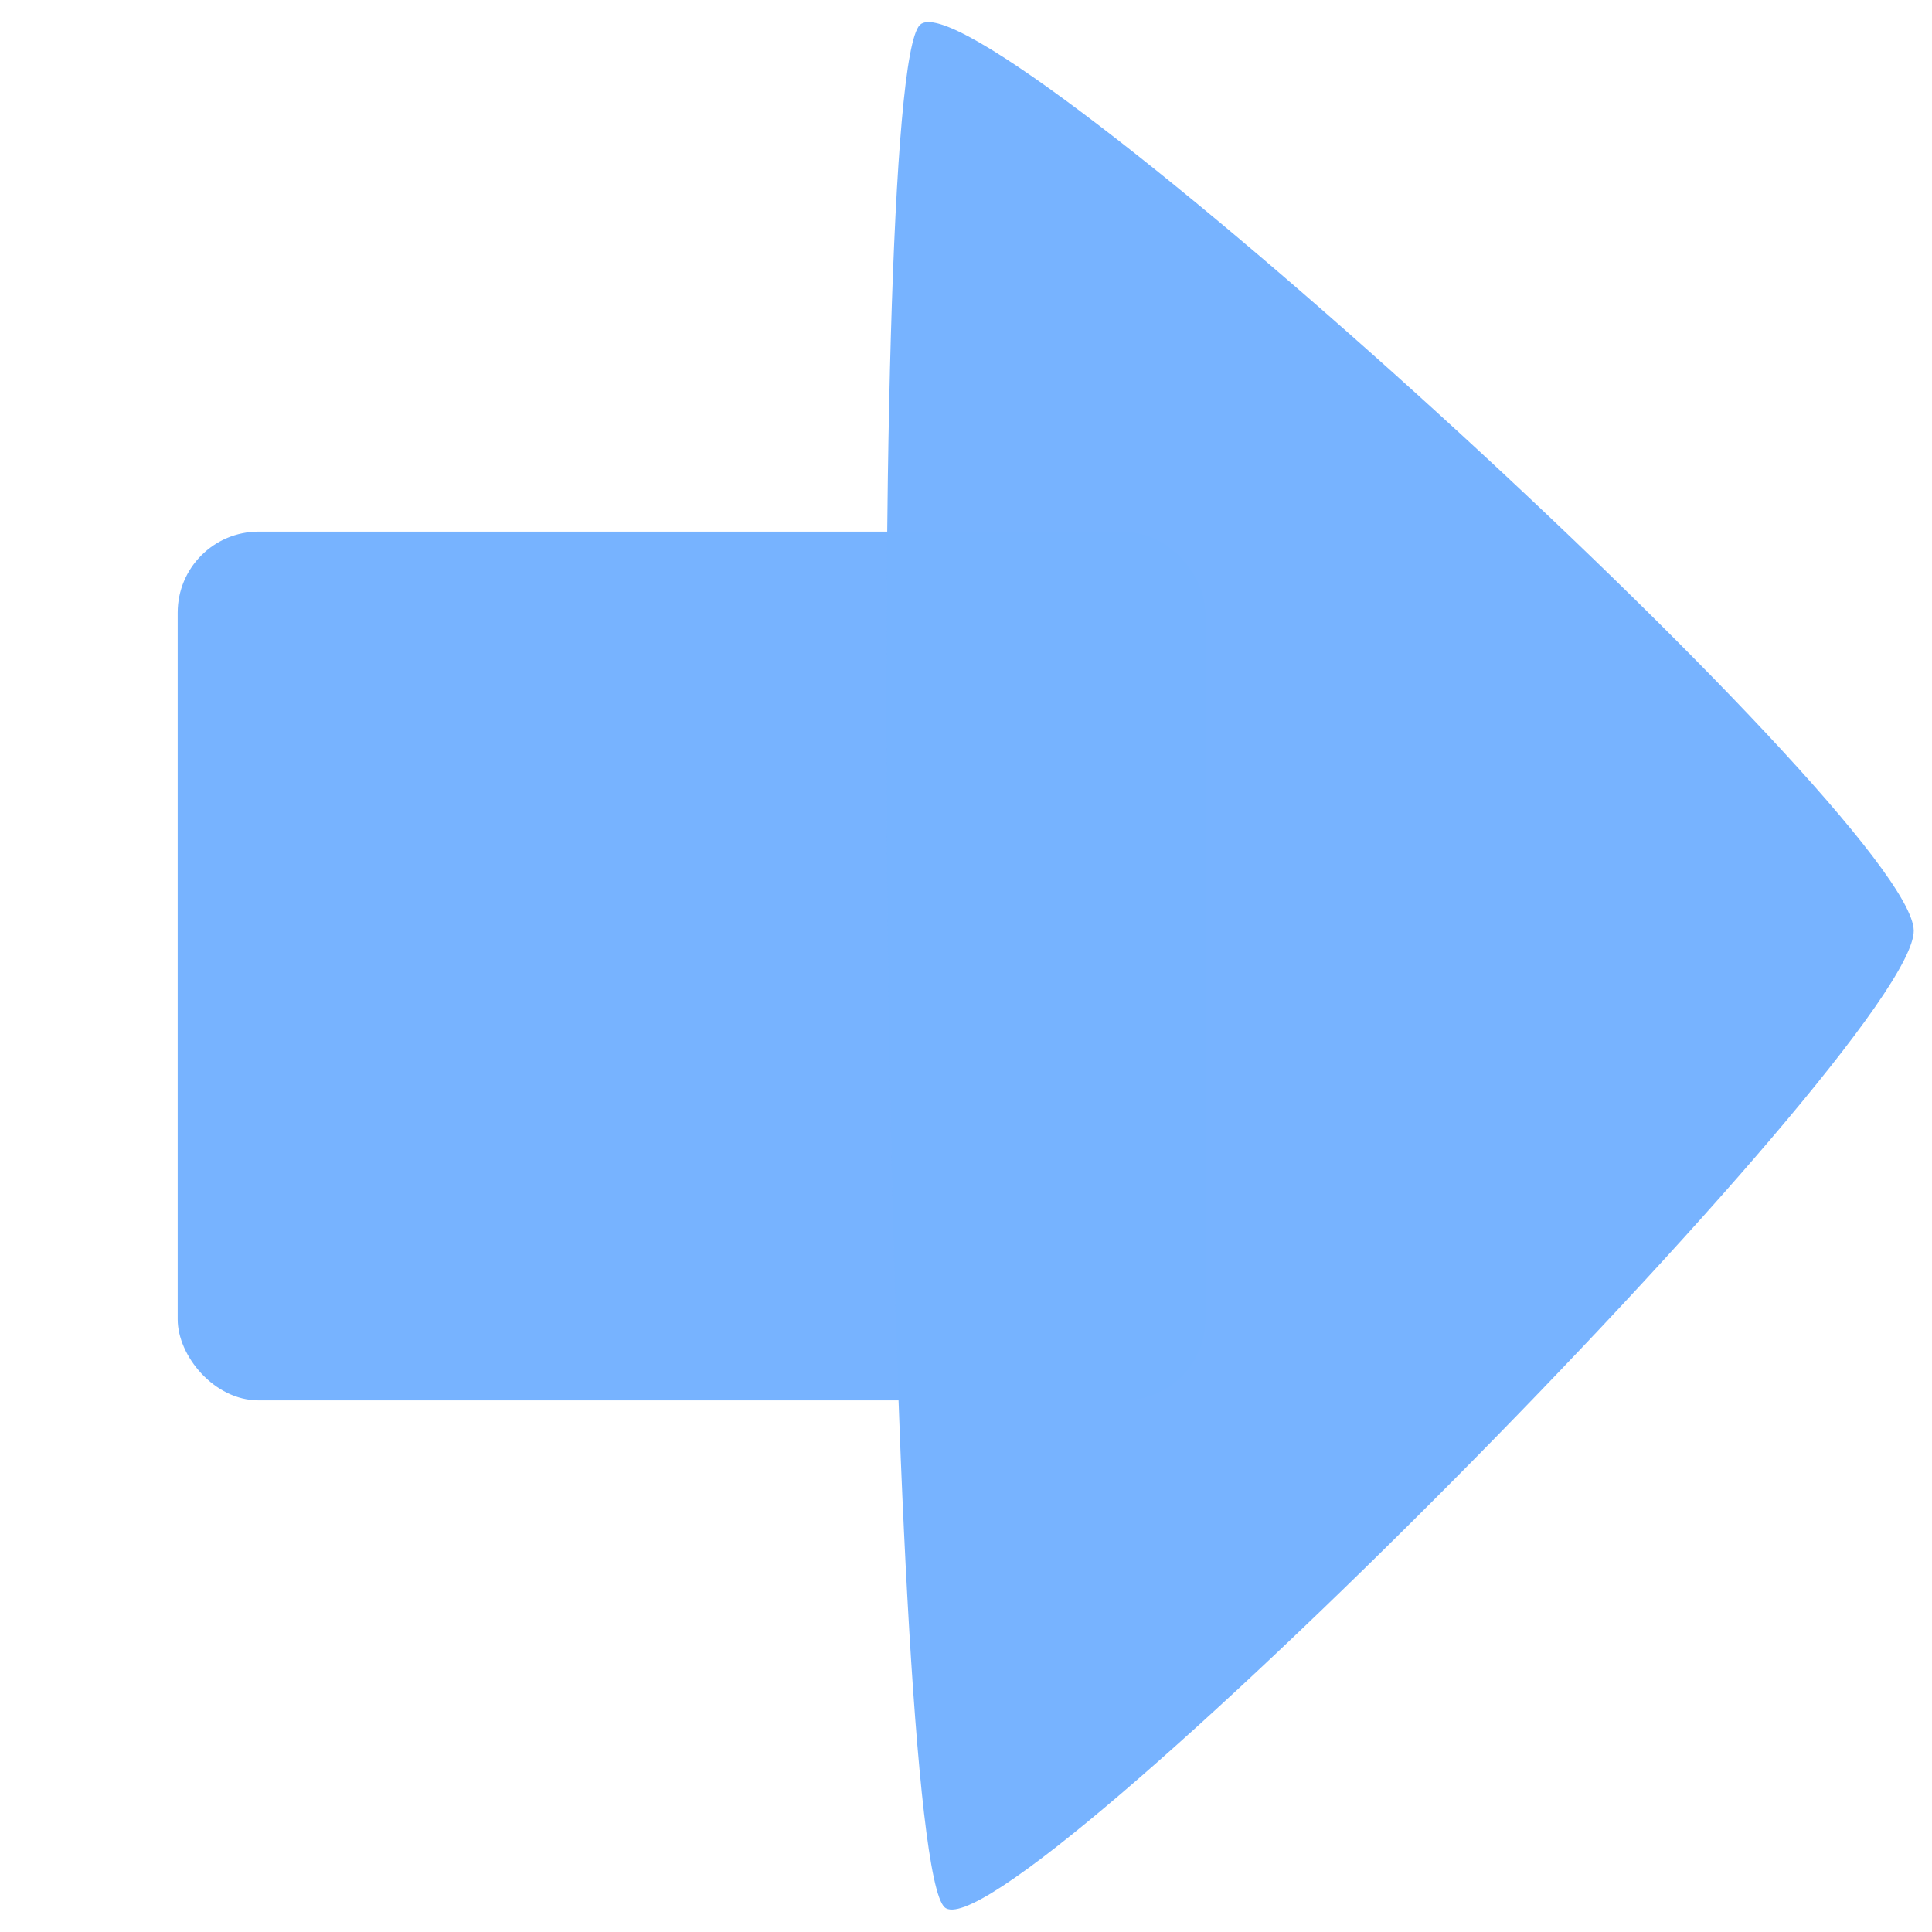
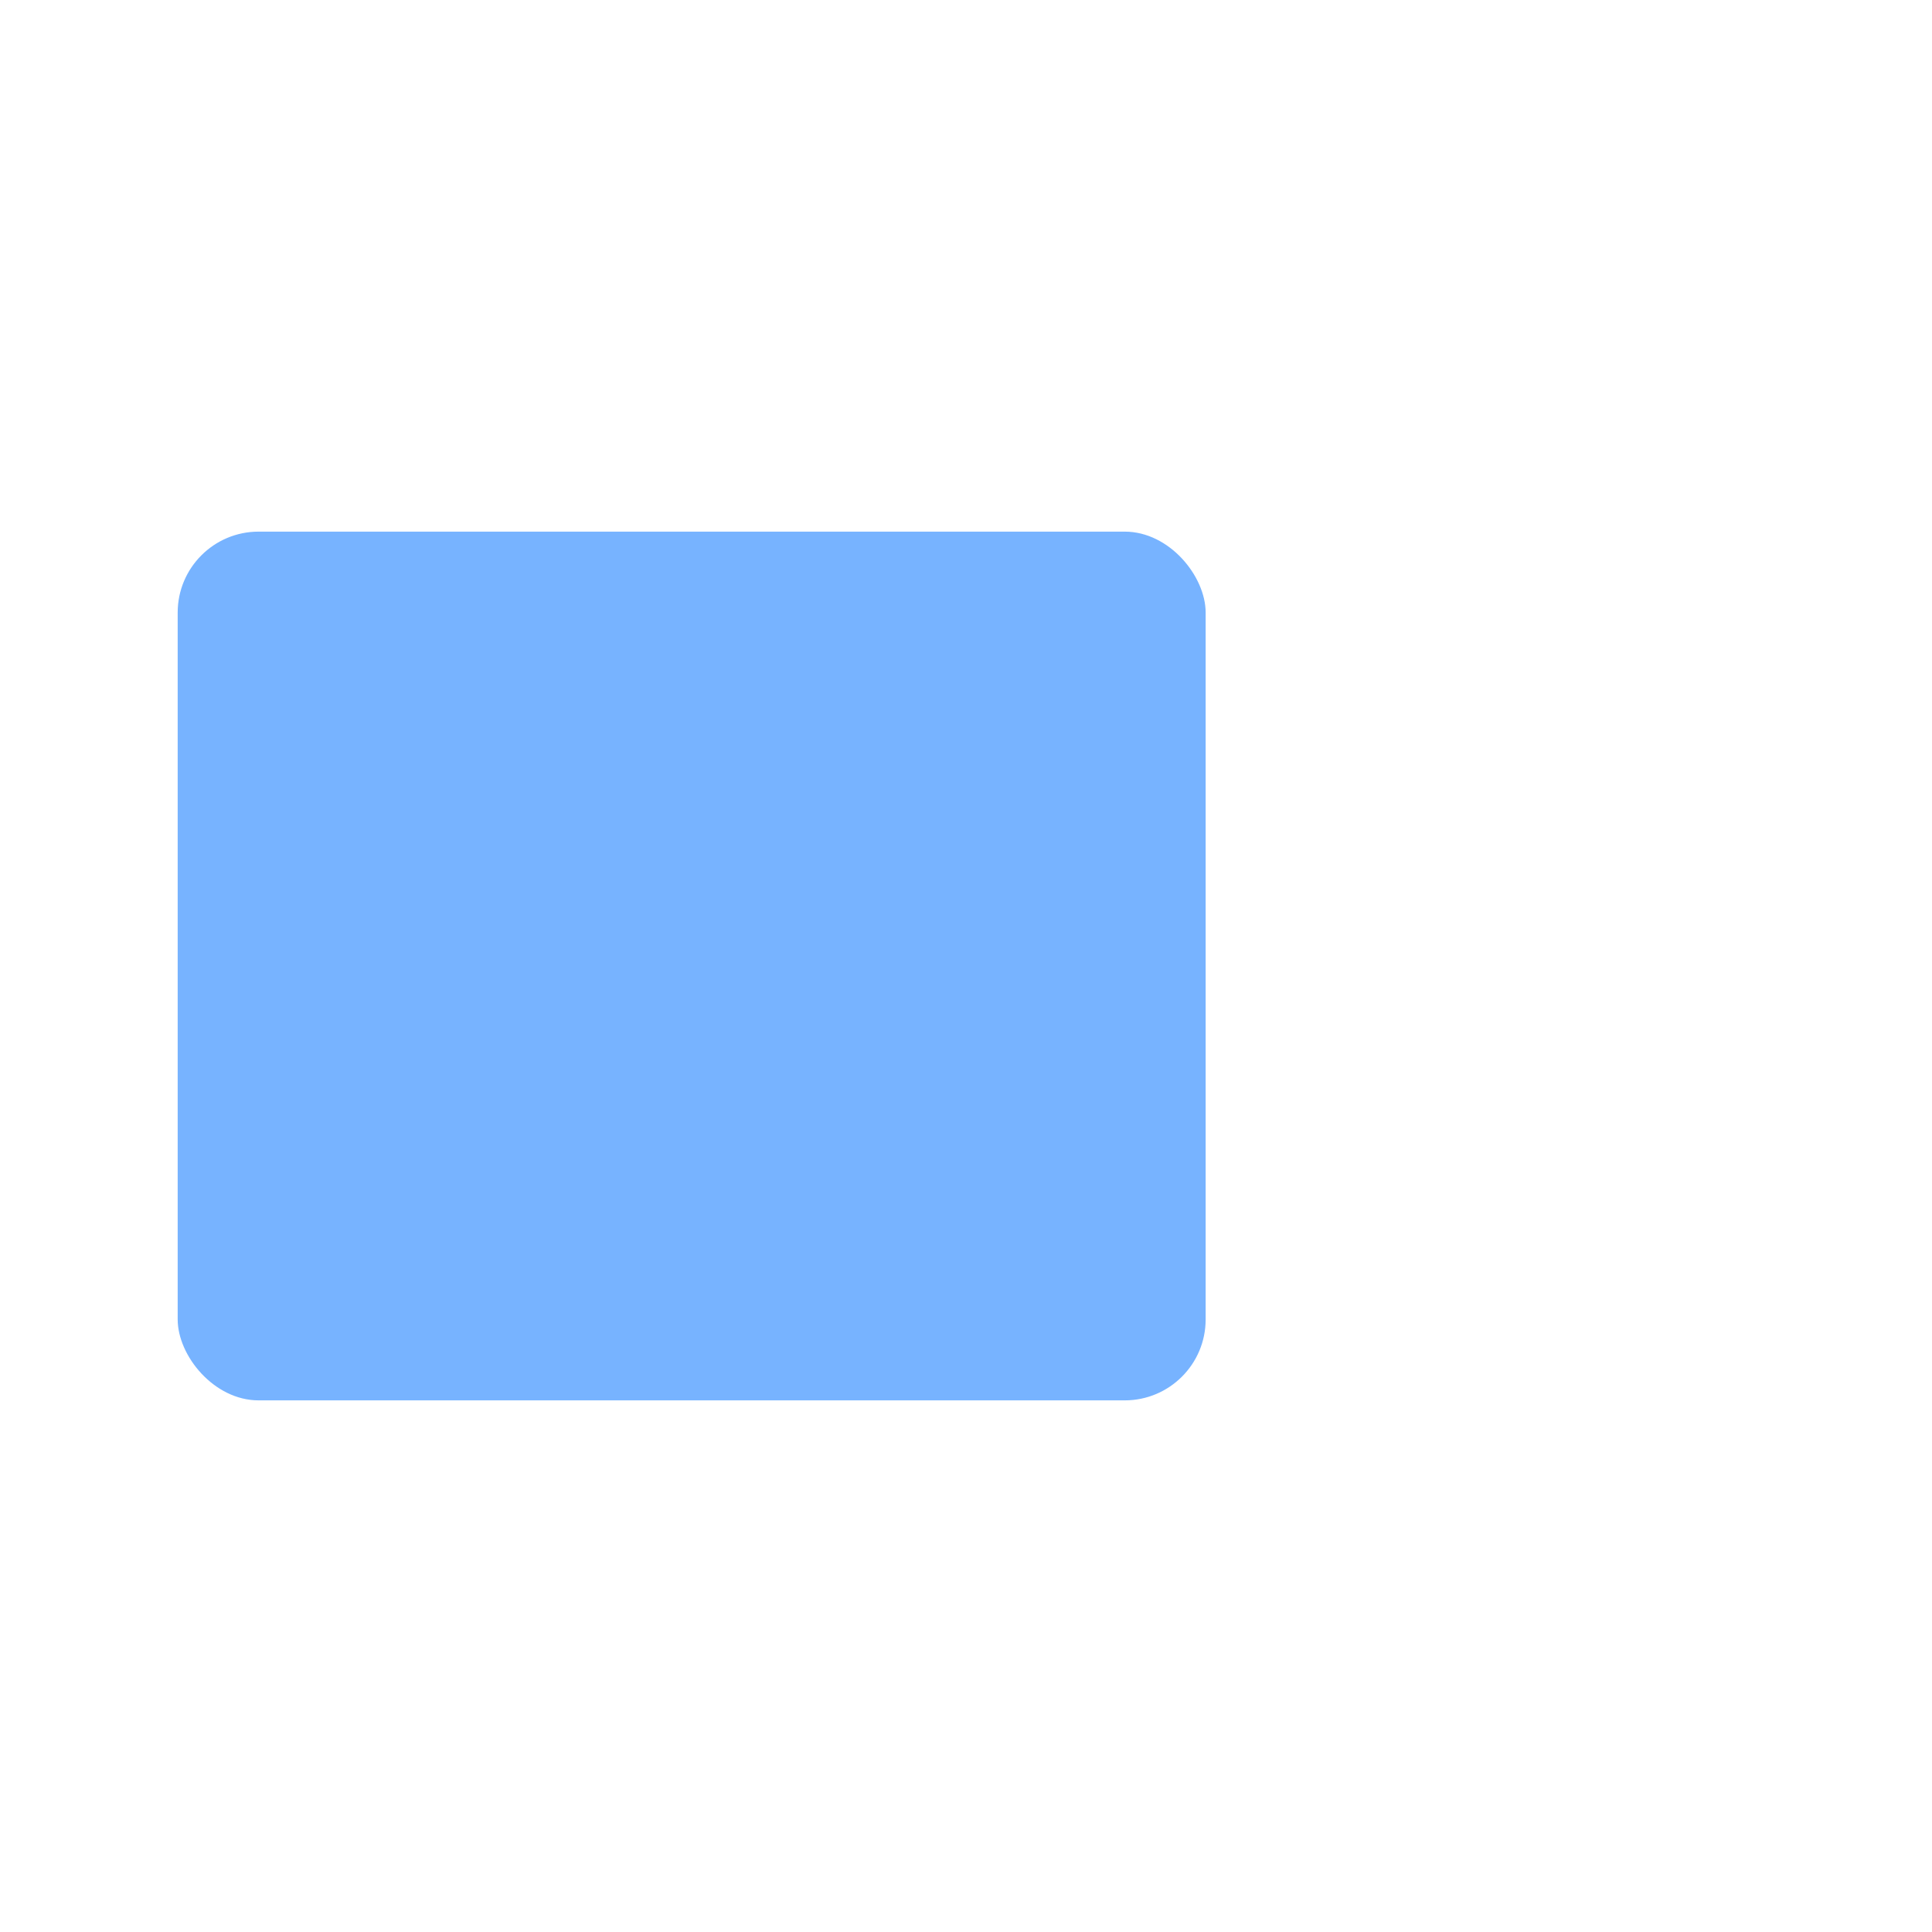
<svg xmlns="http://www.w3.org/2000/svg" xmlns:ns1="http://www.inkscape.org/namespaces/inkscape" xmlns:ns2="http://sodipodi.sourceforge.net/DTD/sodipodi-0.dtd" width="36" height="36" viewBox="0 0 9.525 9.525" version="1.1" id="svg1" ns1:version="1.4.2 (ebf0e94, 2025-05-08)" ns2:docname="arrow-import.svg">
  <ns2:namedview id="namedview1" pagecolor="#ffffff" bordercolor="#666666" borderopacity="1.0" ns1:showpageshadow="2" ns1:pageopacity="0.0" ns1:pagecheckerboard="0" ns1:deskcolor="#d1d1d1" ns1:document-units="px" ns1:zoom="7.703282" ns1:cx="-0.1947222" ns1:cy="28.169811" ns1:window-width="1752" ns1:window-height="1027" ns1:window-x="0" ns1:window-y="0" ns1:window-maximized="0" ns1:current-layer="layer1" showgrid="false" />
  <defs id="defs1" />
  <g ns1:label="Layer 1" ns1:groupmode="layer" id="layer1">
    <rect style="fill:#77b3ff;fill-opacity:0.996;stroke-width:2.47;stroke-linejoin:round;stroke-miterlimit:3.5;paint-order:stroke fill markers" id="rect1" width="5.068" height="4.283" x="0.876" y="2.621" ry="0.399" />
-     <path ns2:type="star" style="fill:#77b3ff;fill-opacity:0.996;stroke-width:3;stroke-linejoin:round;stroke-miterlimit:3.5;paint-order:stroke fill markers" id="path1" ns1:flatsided="true" ns2:sides="3" ns2:cx="4.5490837" ns2:cy="0.87296611" ns2:r1="3.2263954" ns2:r2="1.6105278" ns2:arg1="-0.021820623" ns2:arg2="1.025377" ns1:rounded="0.06" ns1:randomized="0" d="M 7.775,0.803 C 7.782,1.138 3.291,3.863 2.997,3.702 2.703,3.54 2.589,-1.711 2.875,-1.885 3.162,-2.059 7.767,0.467 7.775,0.803 Z" ns1:transform-center-x="-0.80526384" transform="matrix(1,0,0,1.661,1.66,3.254)" />
  </g>
</svg>